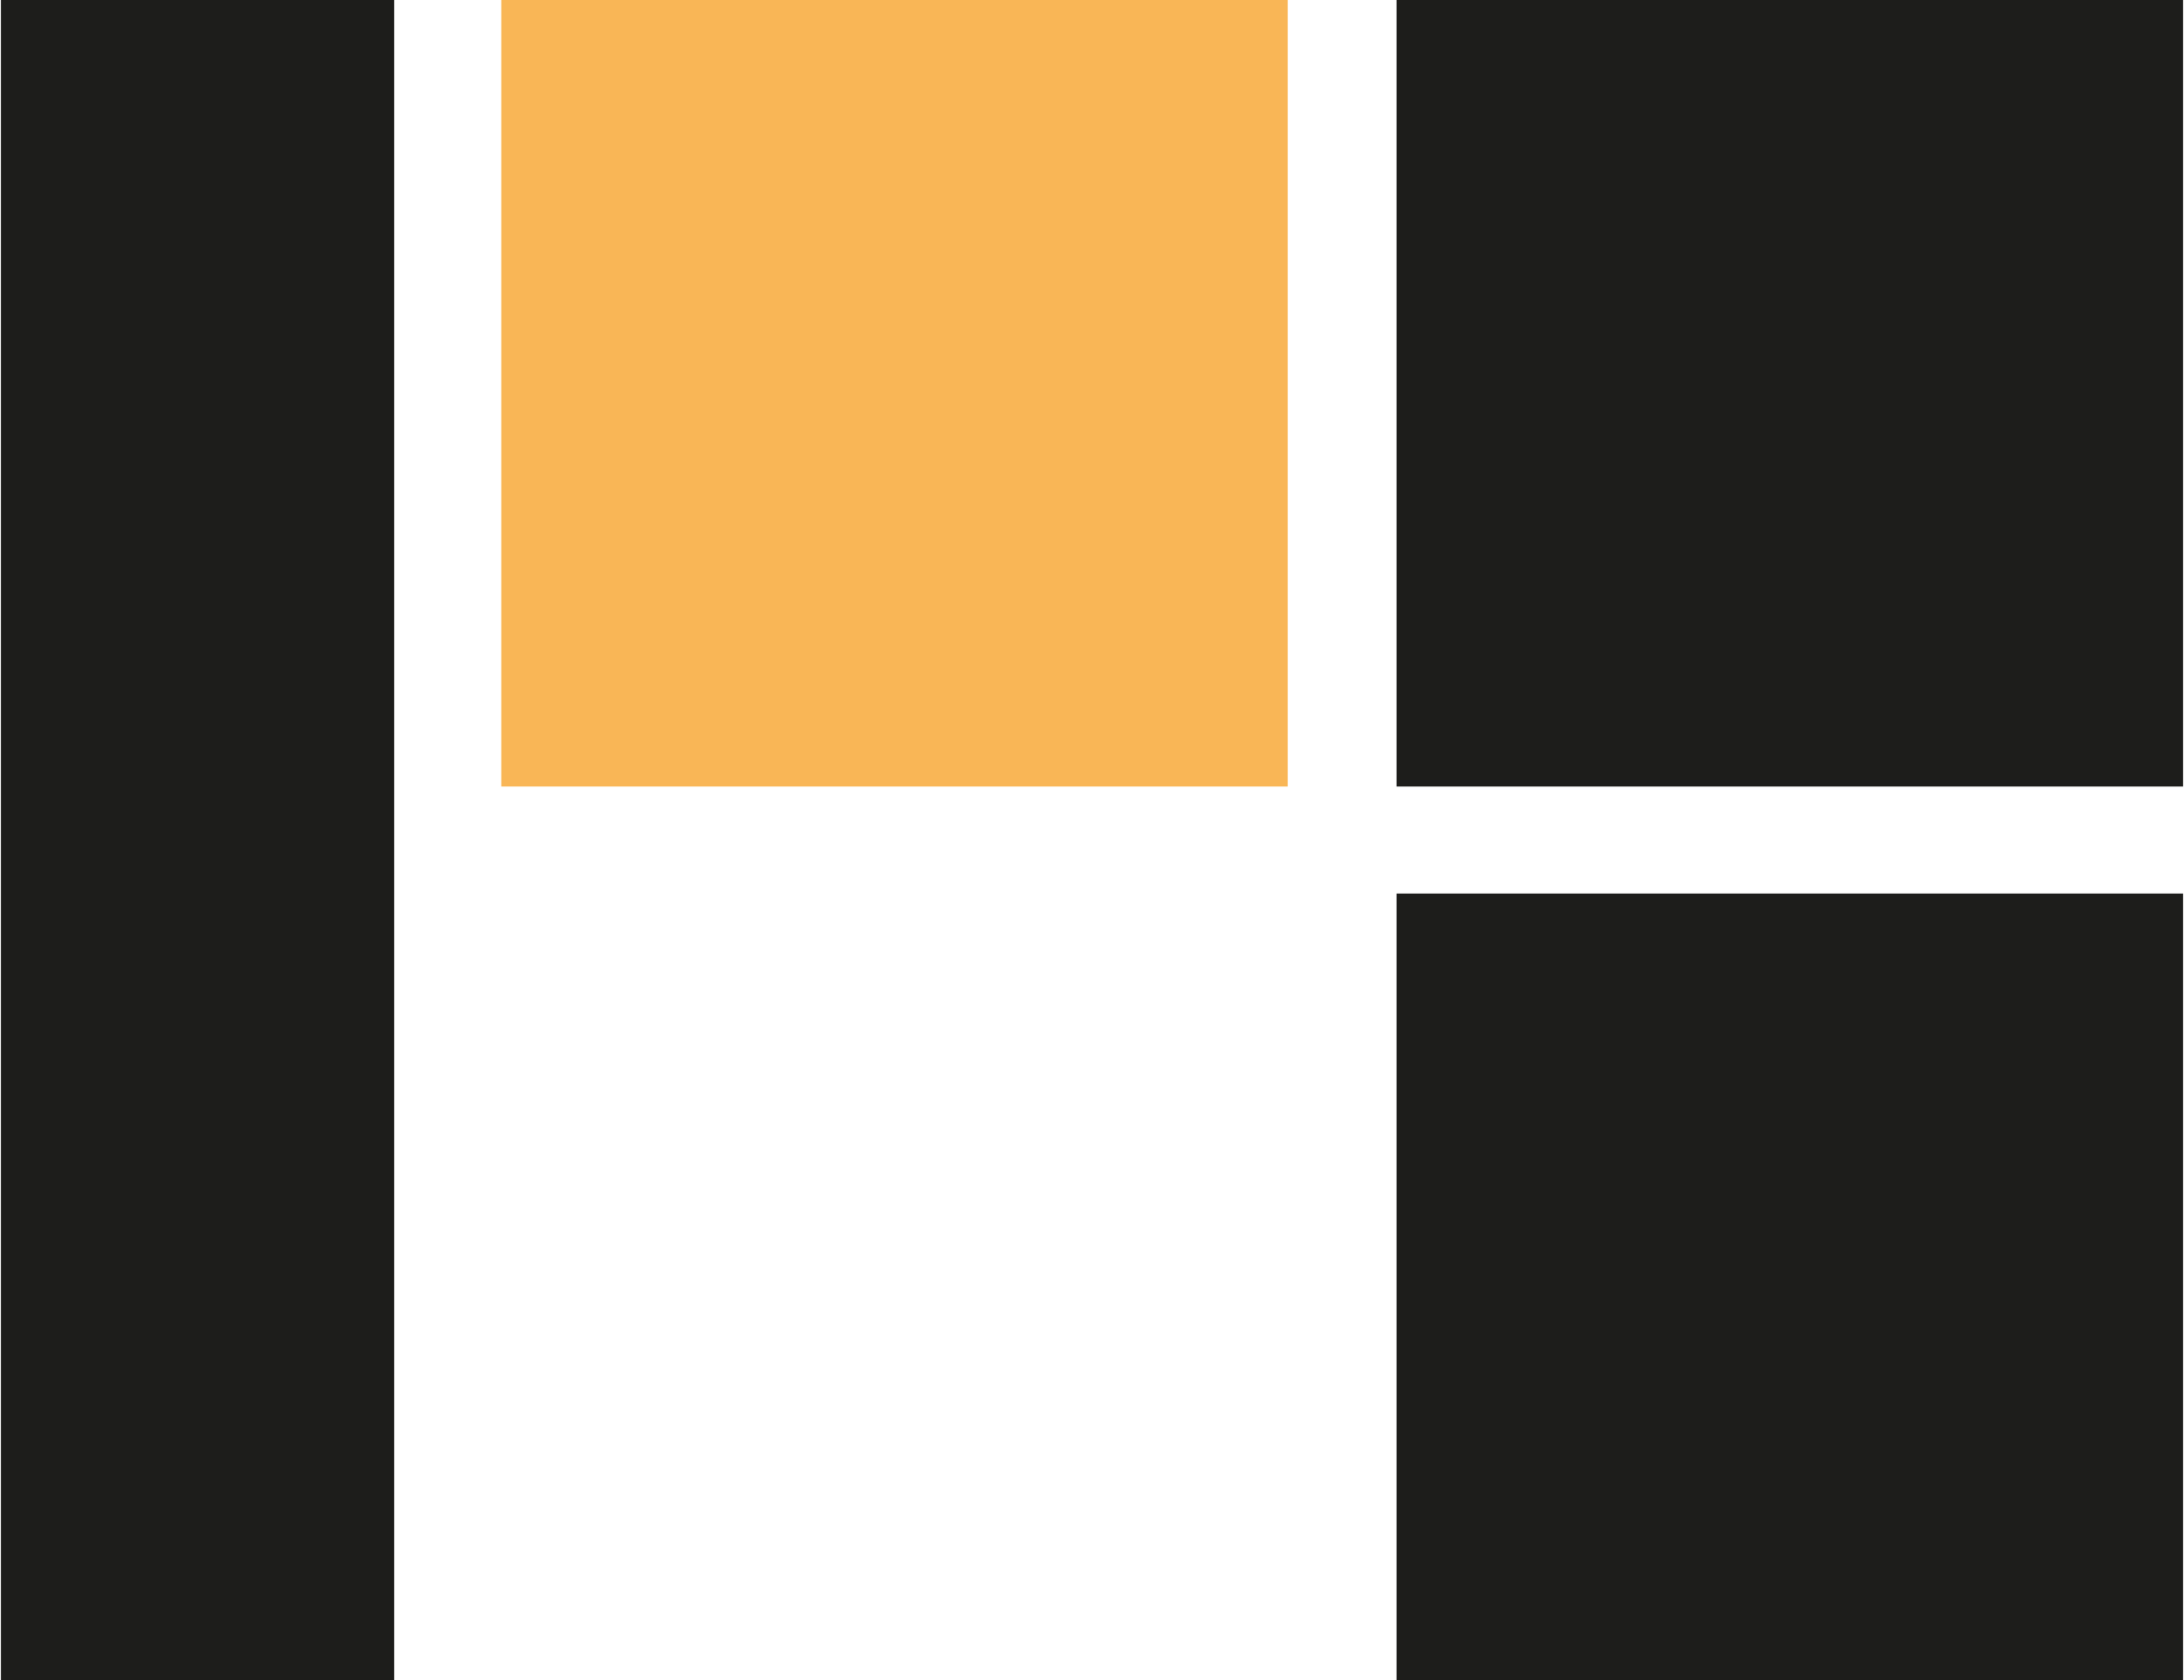
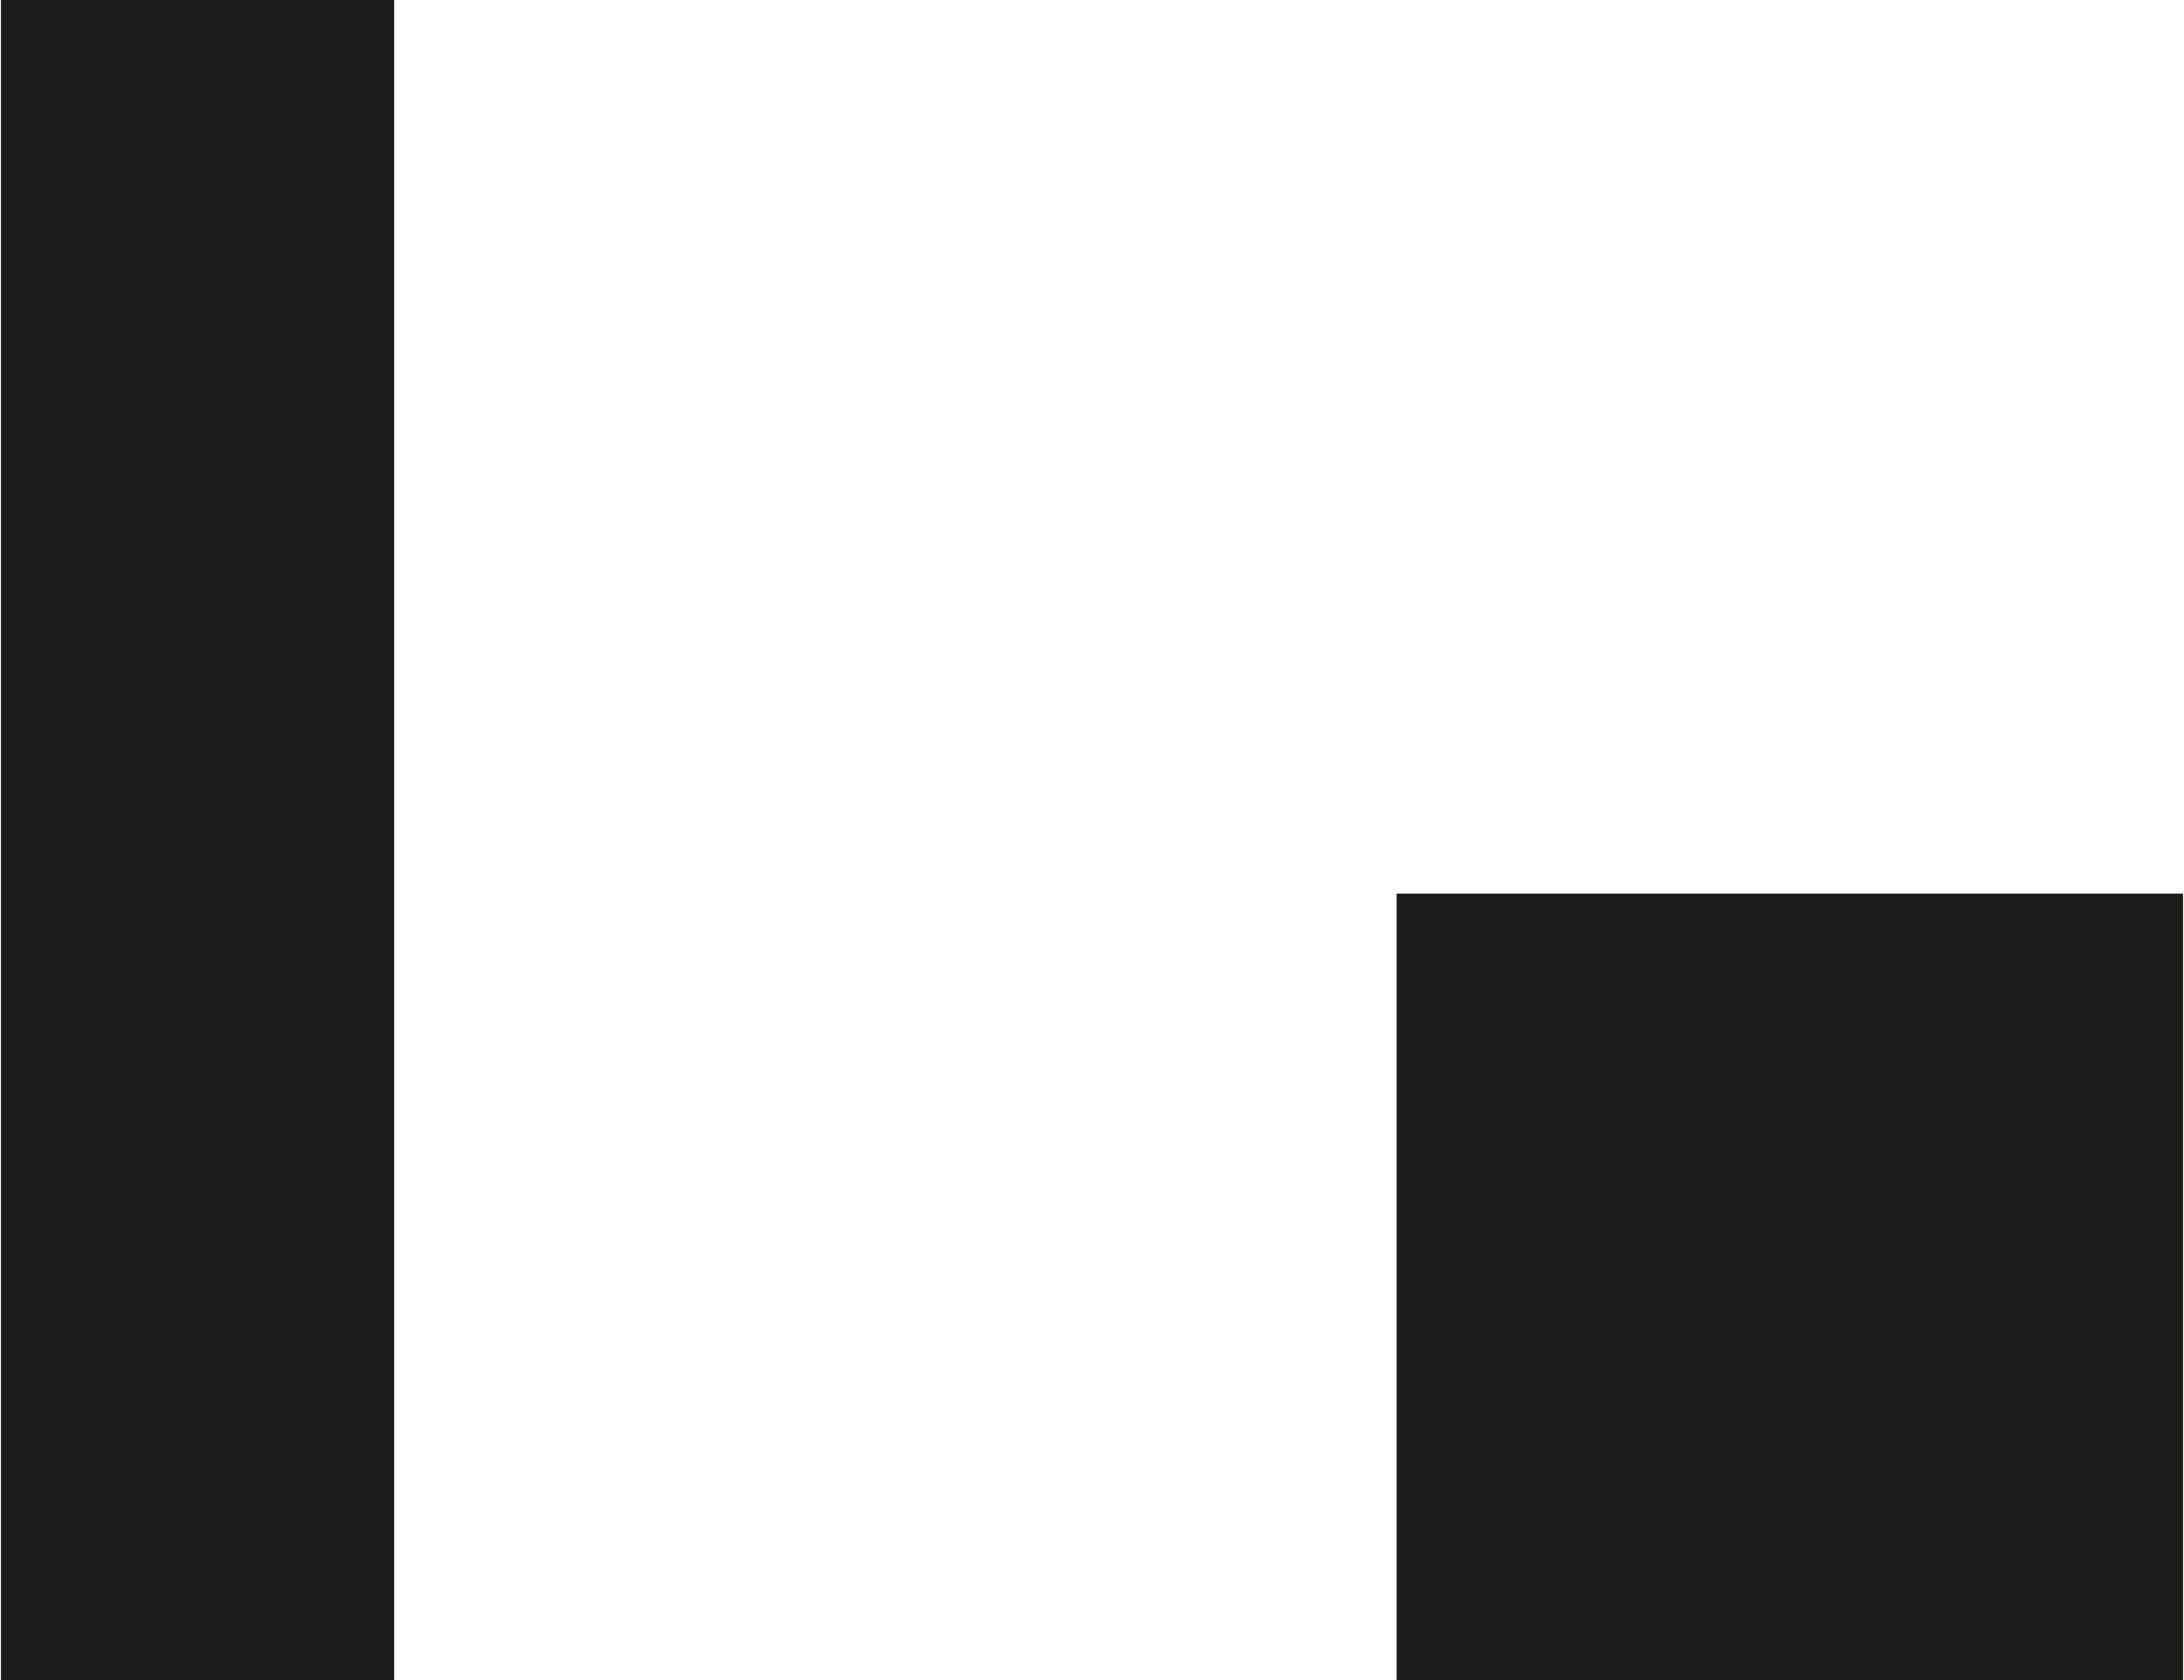
<svg xmlns="http://www.w3.org/2000/svg" version="1.1" id="Ebene_1" x="0px" y="0px" viewBox="0 0 124.3 95.7" style="enable-background:new 0 0 124.3 95.7;" xml:space="preserve" width="78" height="60">
  <style type="text/css">
	.st0{fill:#F9B656;}
	.st1{fill:#1D1D1B;}
</style>
  <g>
    <g id="Ebene_1_00000166657236014050073780000008484906258704020125_">
      <g>
-         <polygon class="st0" points="28.5,0 28.5,44.8 73.3,44.8 73.3,0 28.5,0    " />
        <polygon class="st1" points="0,0 0,95.7 22.4,95.7 22.4,0 0,0    " />
-         <polygon class="st1" points="79.5,0 79.5,44.8 124.3,44.8 124.3,0 79.5,0    " />
        <polygon class="st1" points="79.5,50.9 79.5,95.7 124.3,95.7 124.3,50.9 79.5,50.9    " />
      </g>
    </g>
  </g>
</svg>